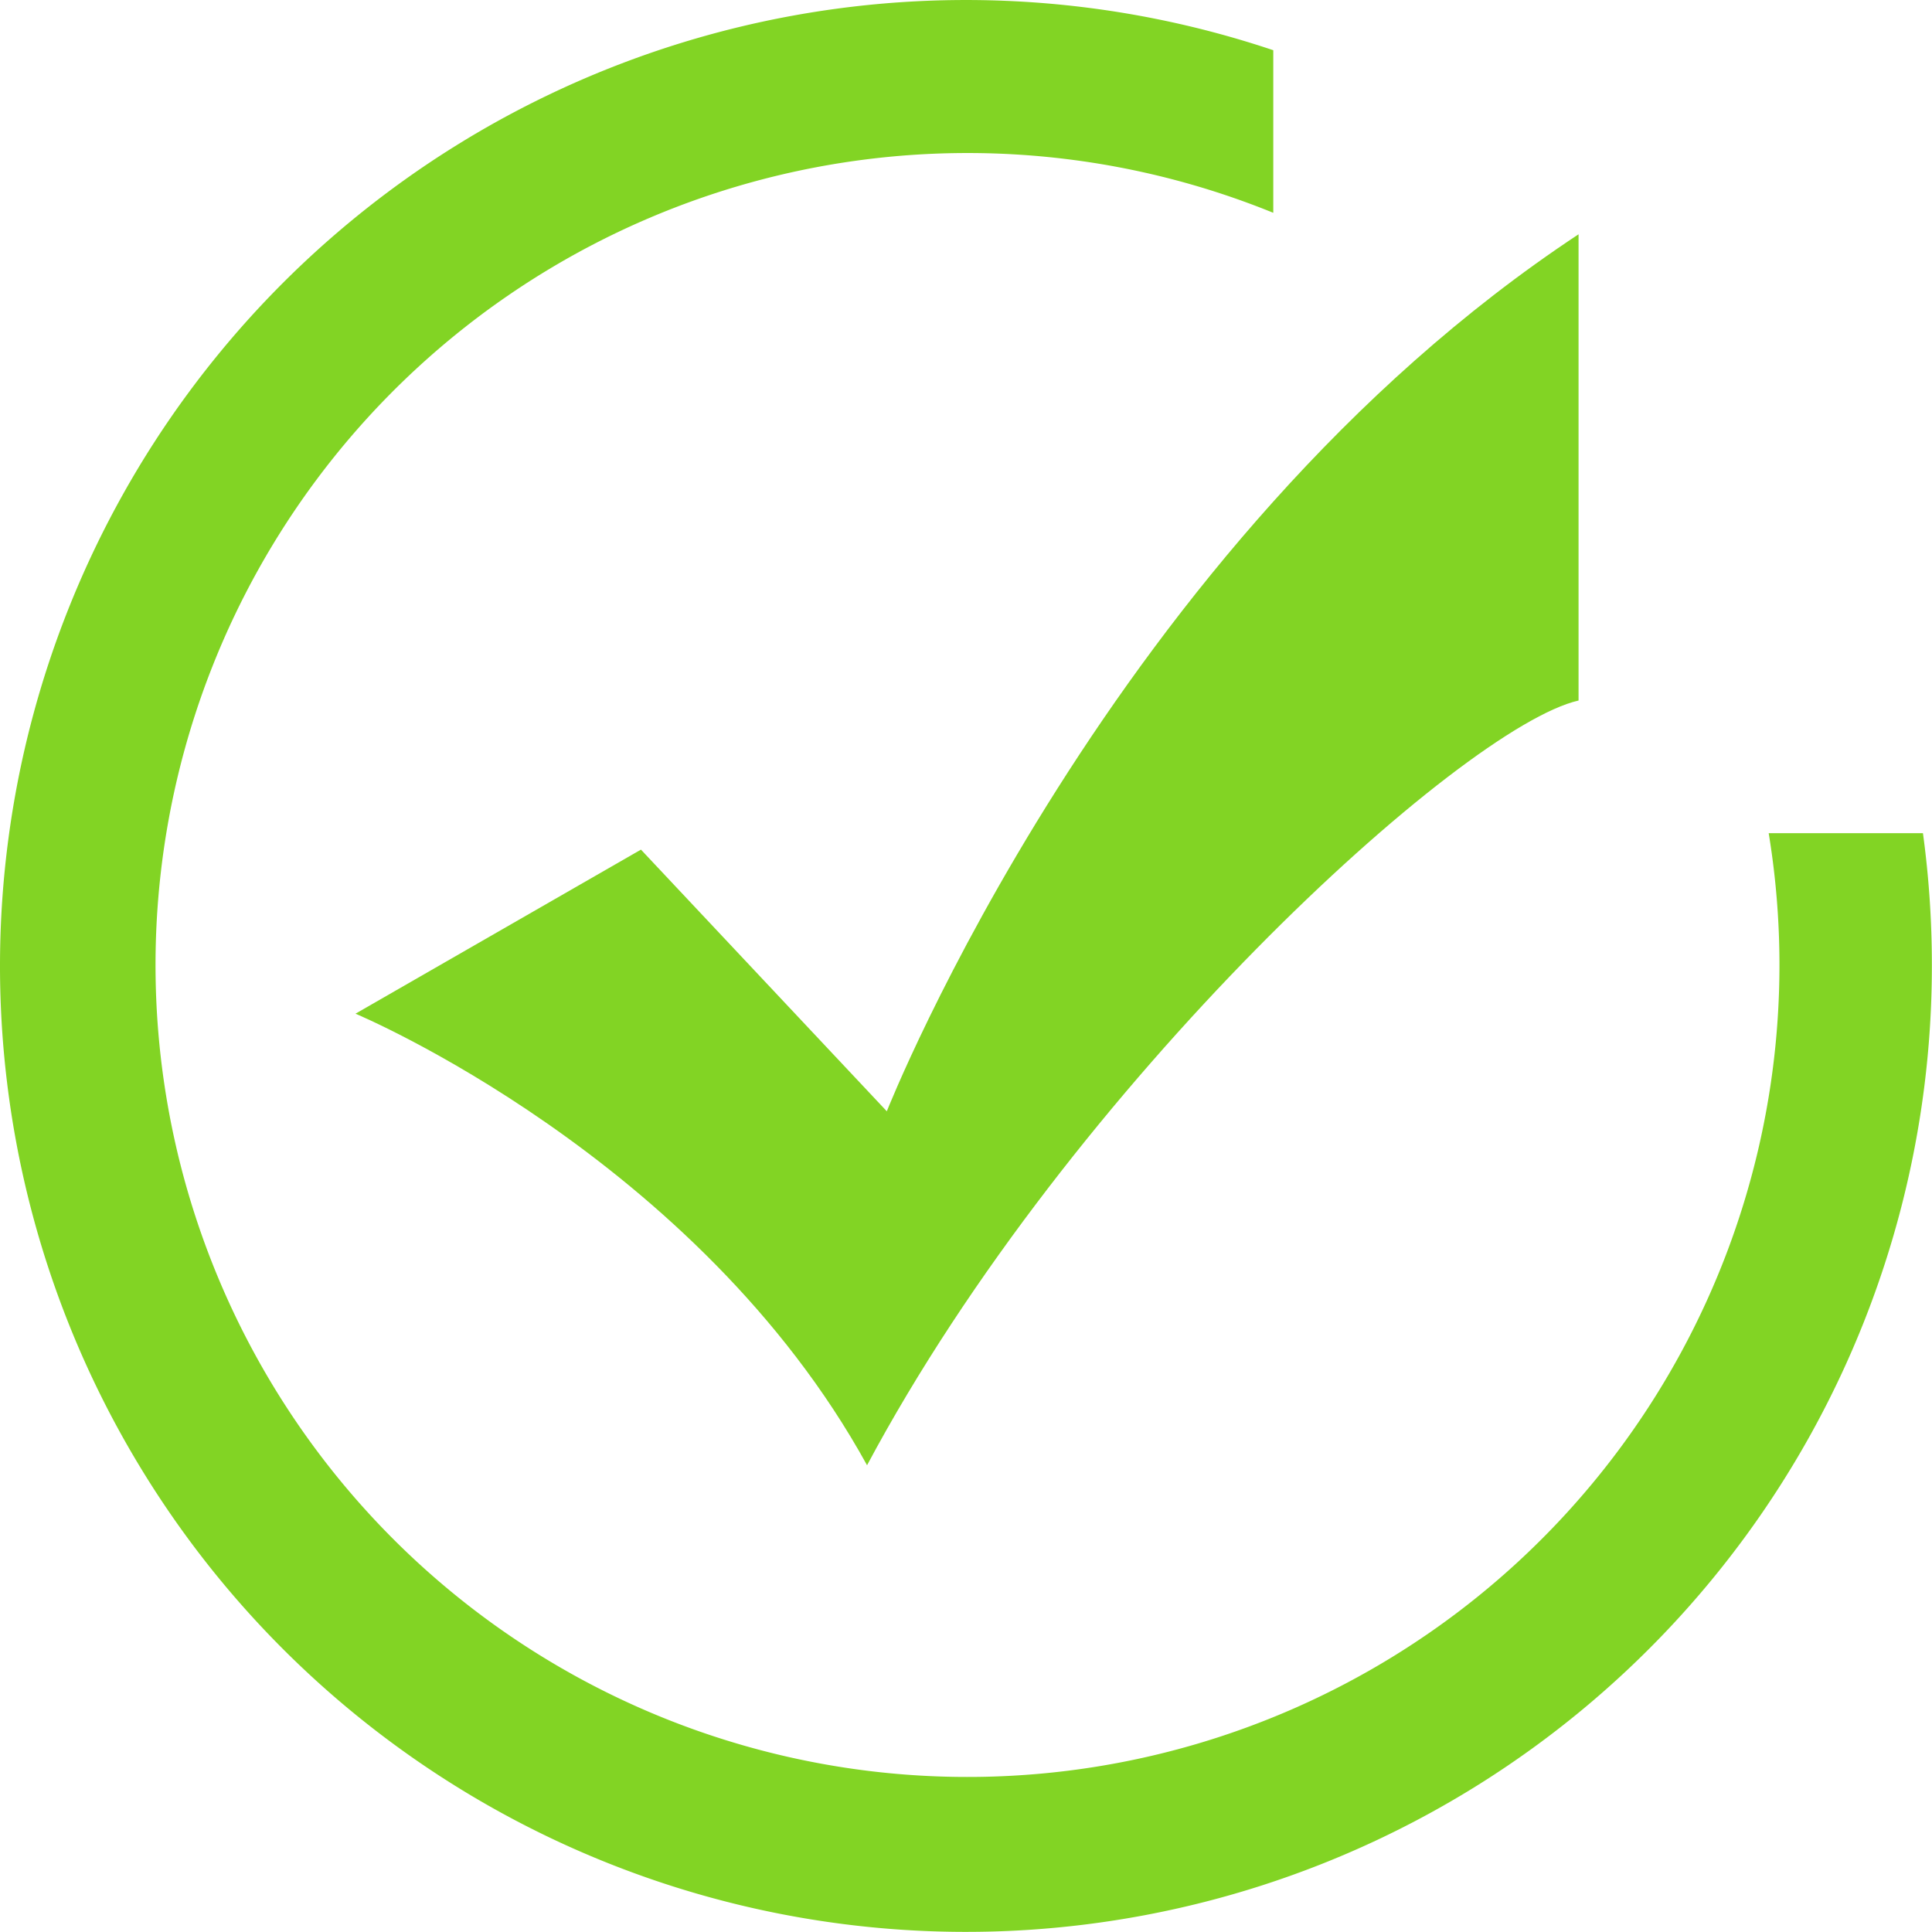
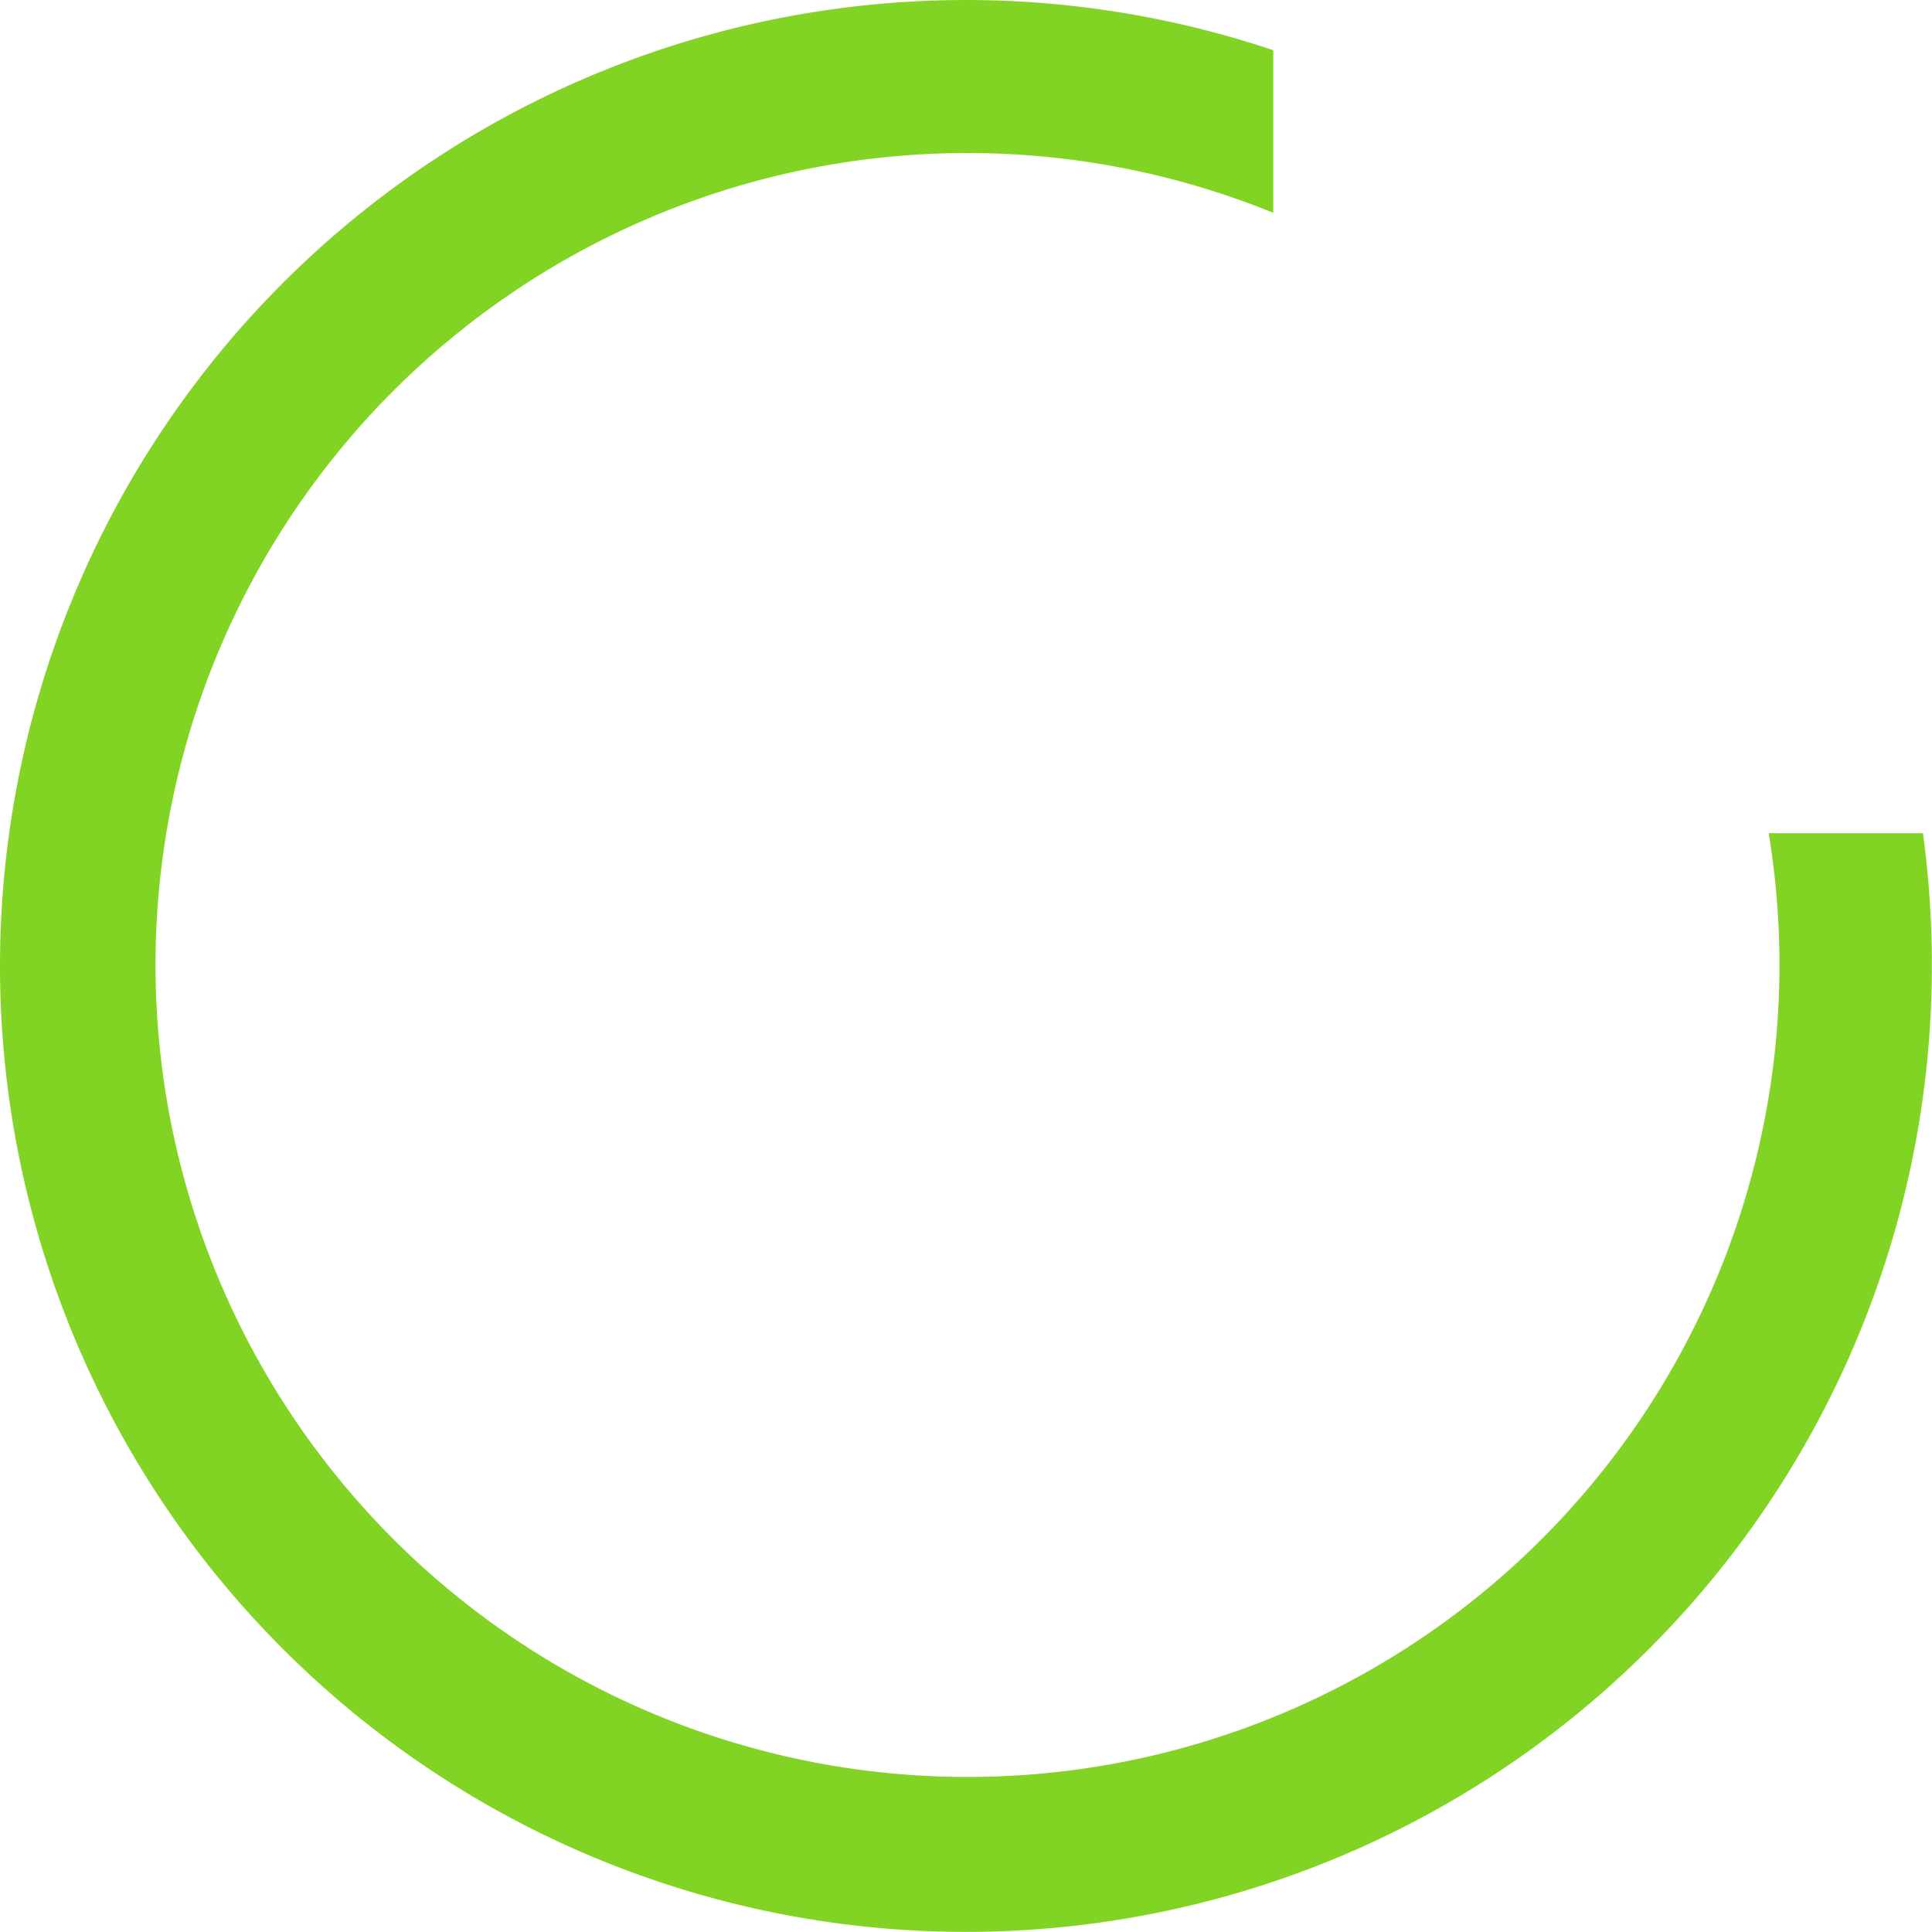
<svg xmlns="http://www.w3.org/2000/svg" viewBox="0 0 1024 1024" version="1.1" width="200" height="200">
-   <path d="M188.466 537.301s181.074 75.731 271.089 239.309c108.112-202.488 315.64-391.344 377.112-405.315V124.178c-247.691 163.63-366.64 464.829-366.64 464.829l-130.309-138.691-151.252 86.933z m0 0" fill="#82D424" />
  <path d="M1019.178 441.593h-81.737A430.359 430.359 0 1 1 674.865 112.792v-86.176a511.965 511.965 0 1 0 349.066 485.146 517.057 517.057 0 0 0-4.727-70.168z" fill="#82D424" />
</svg>